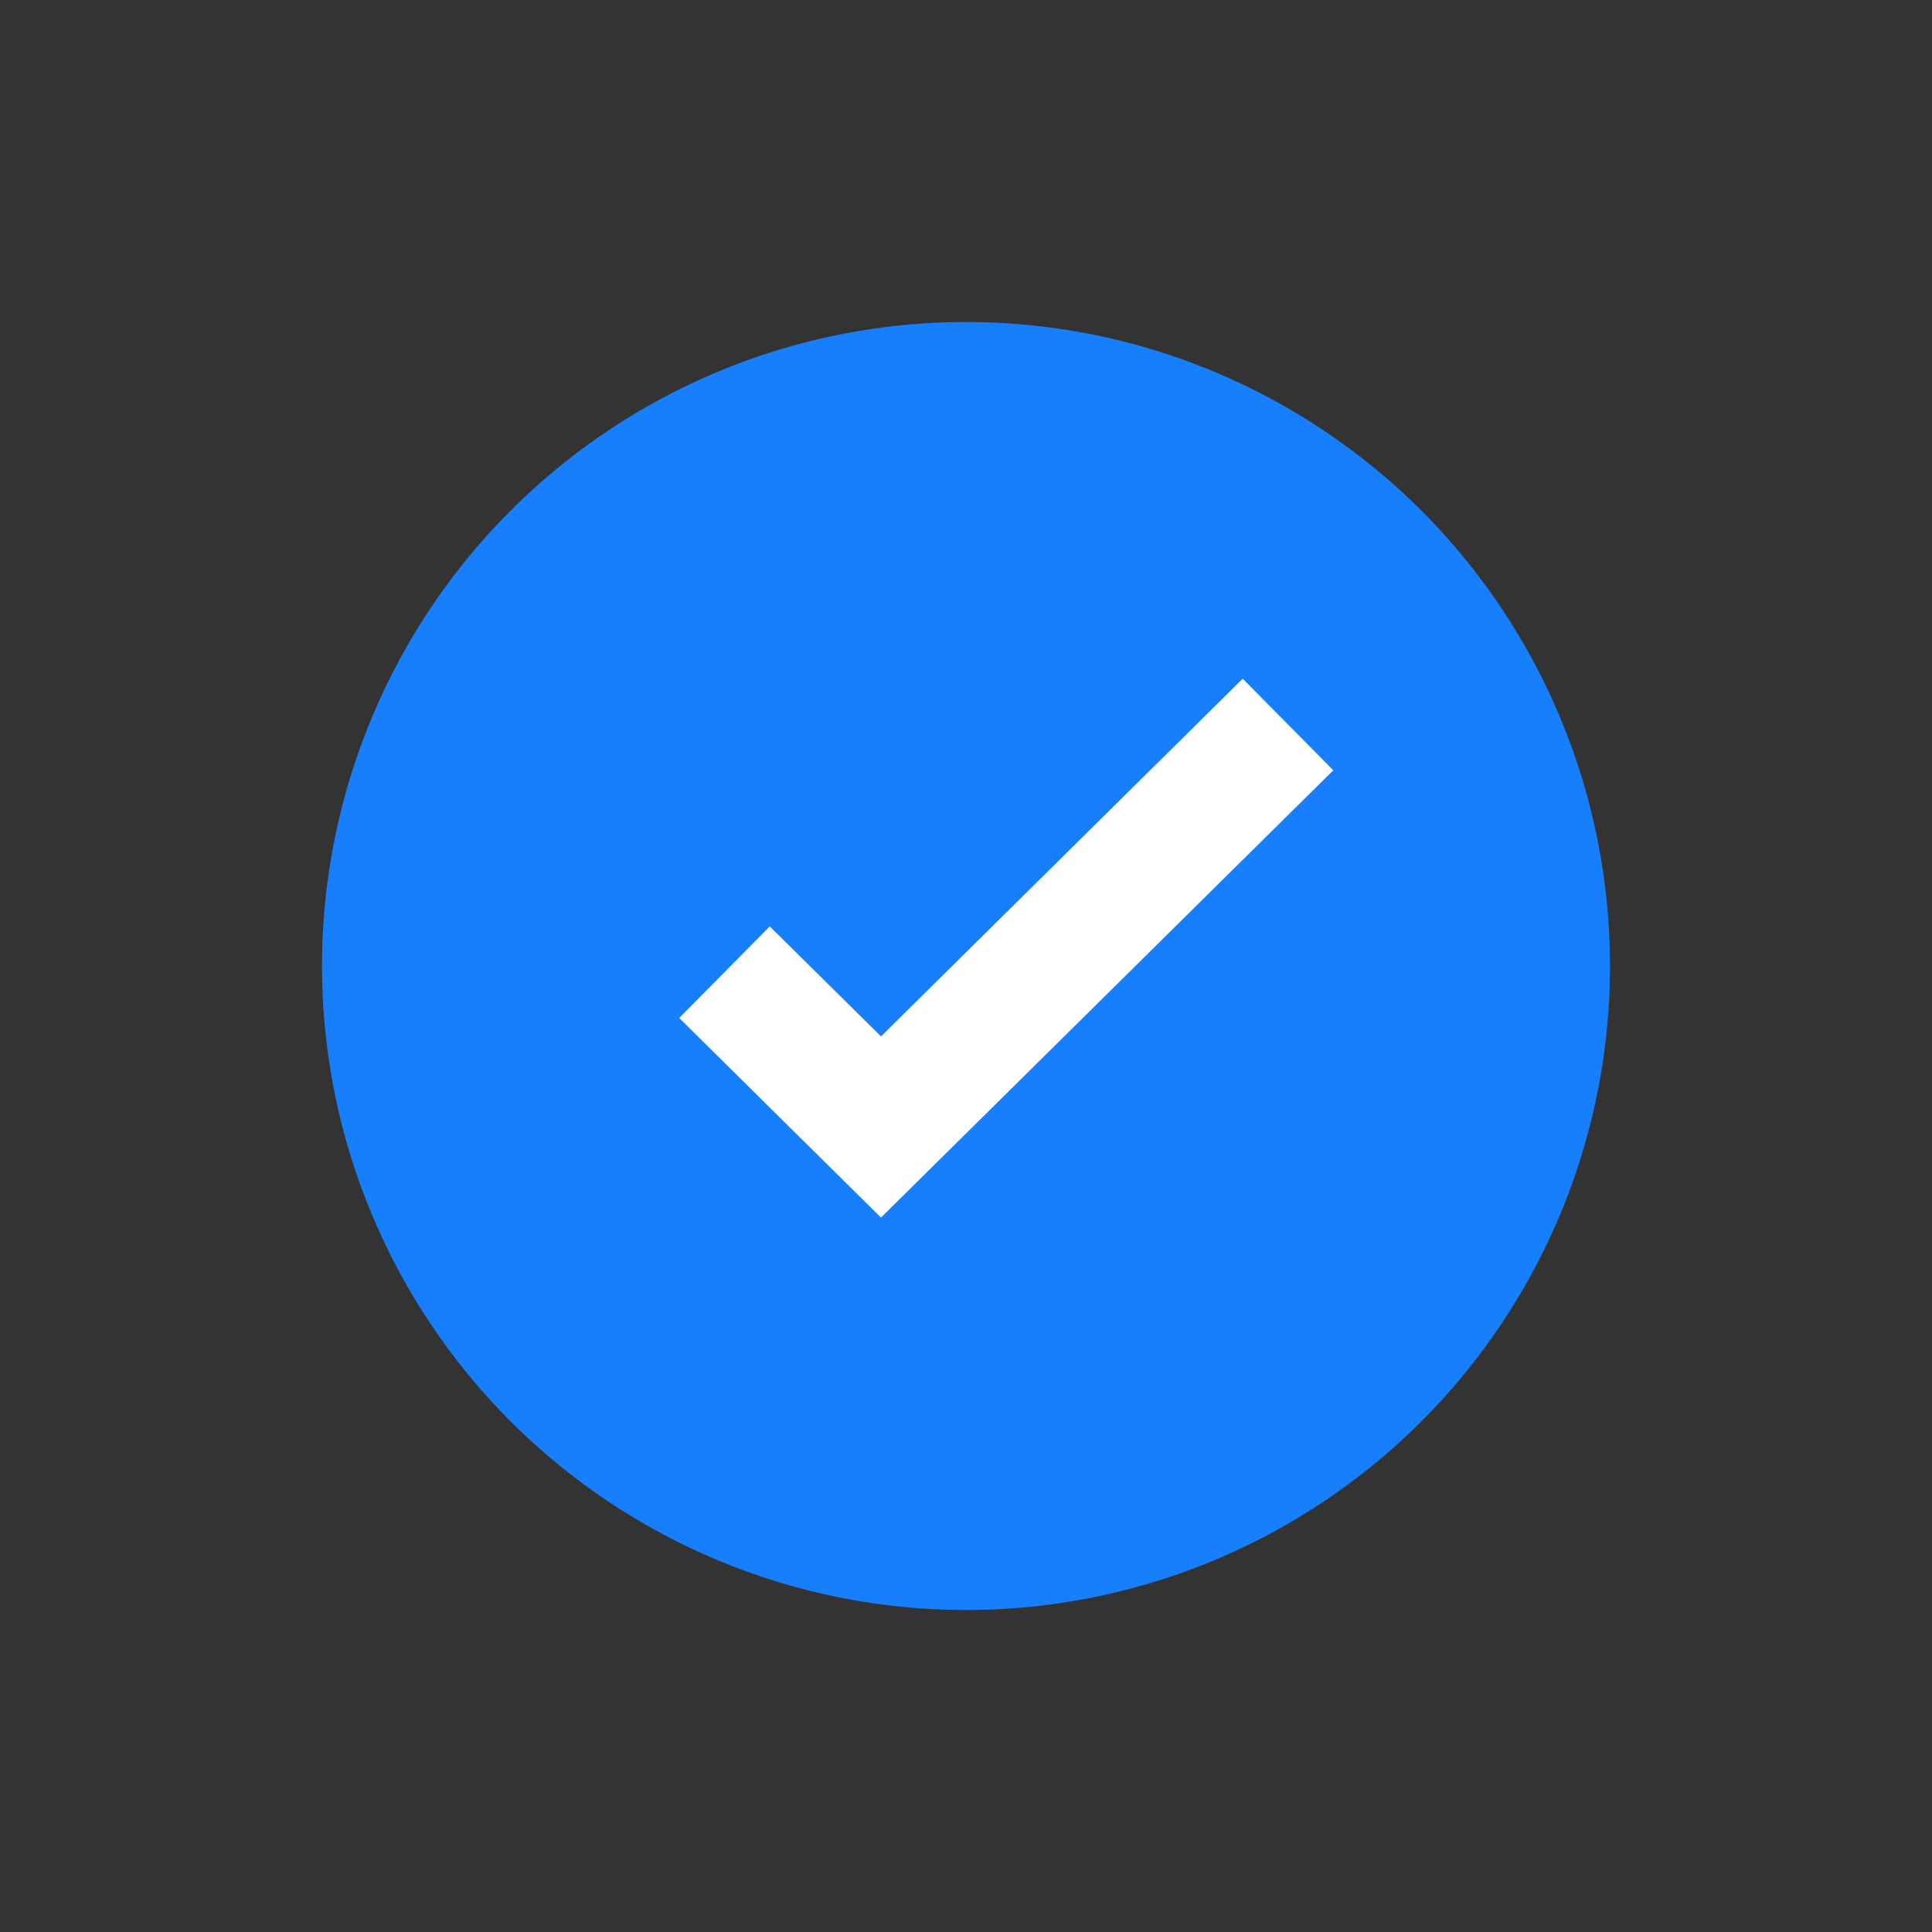
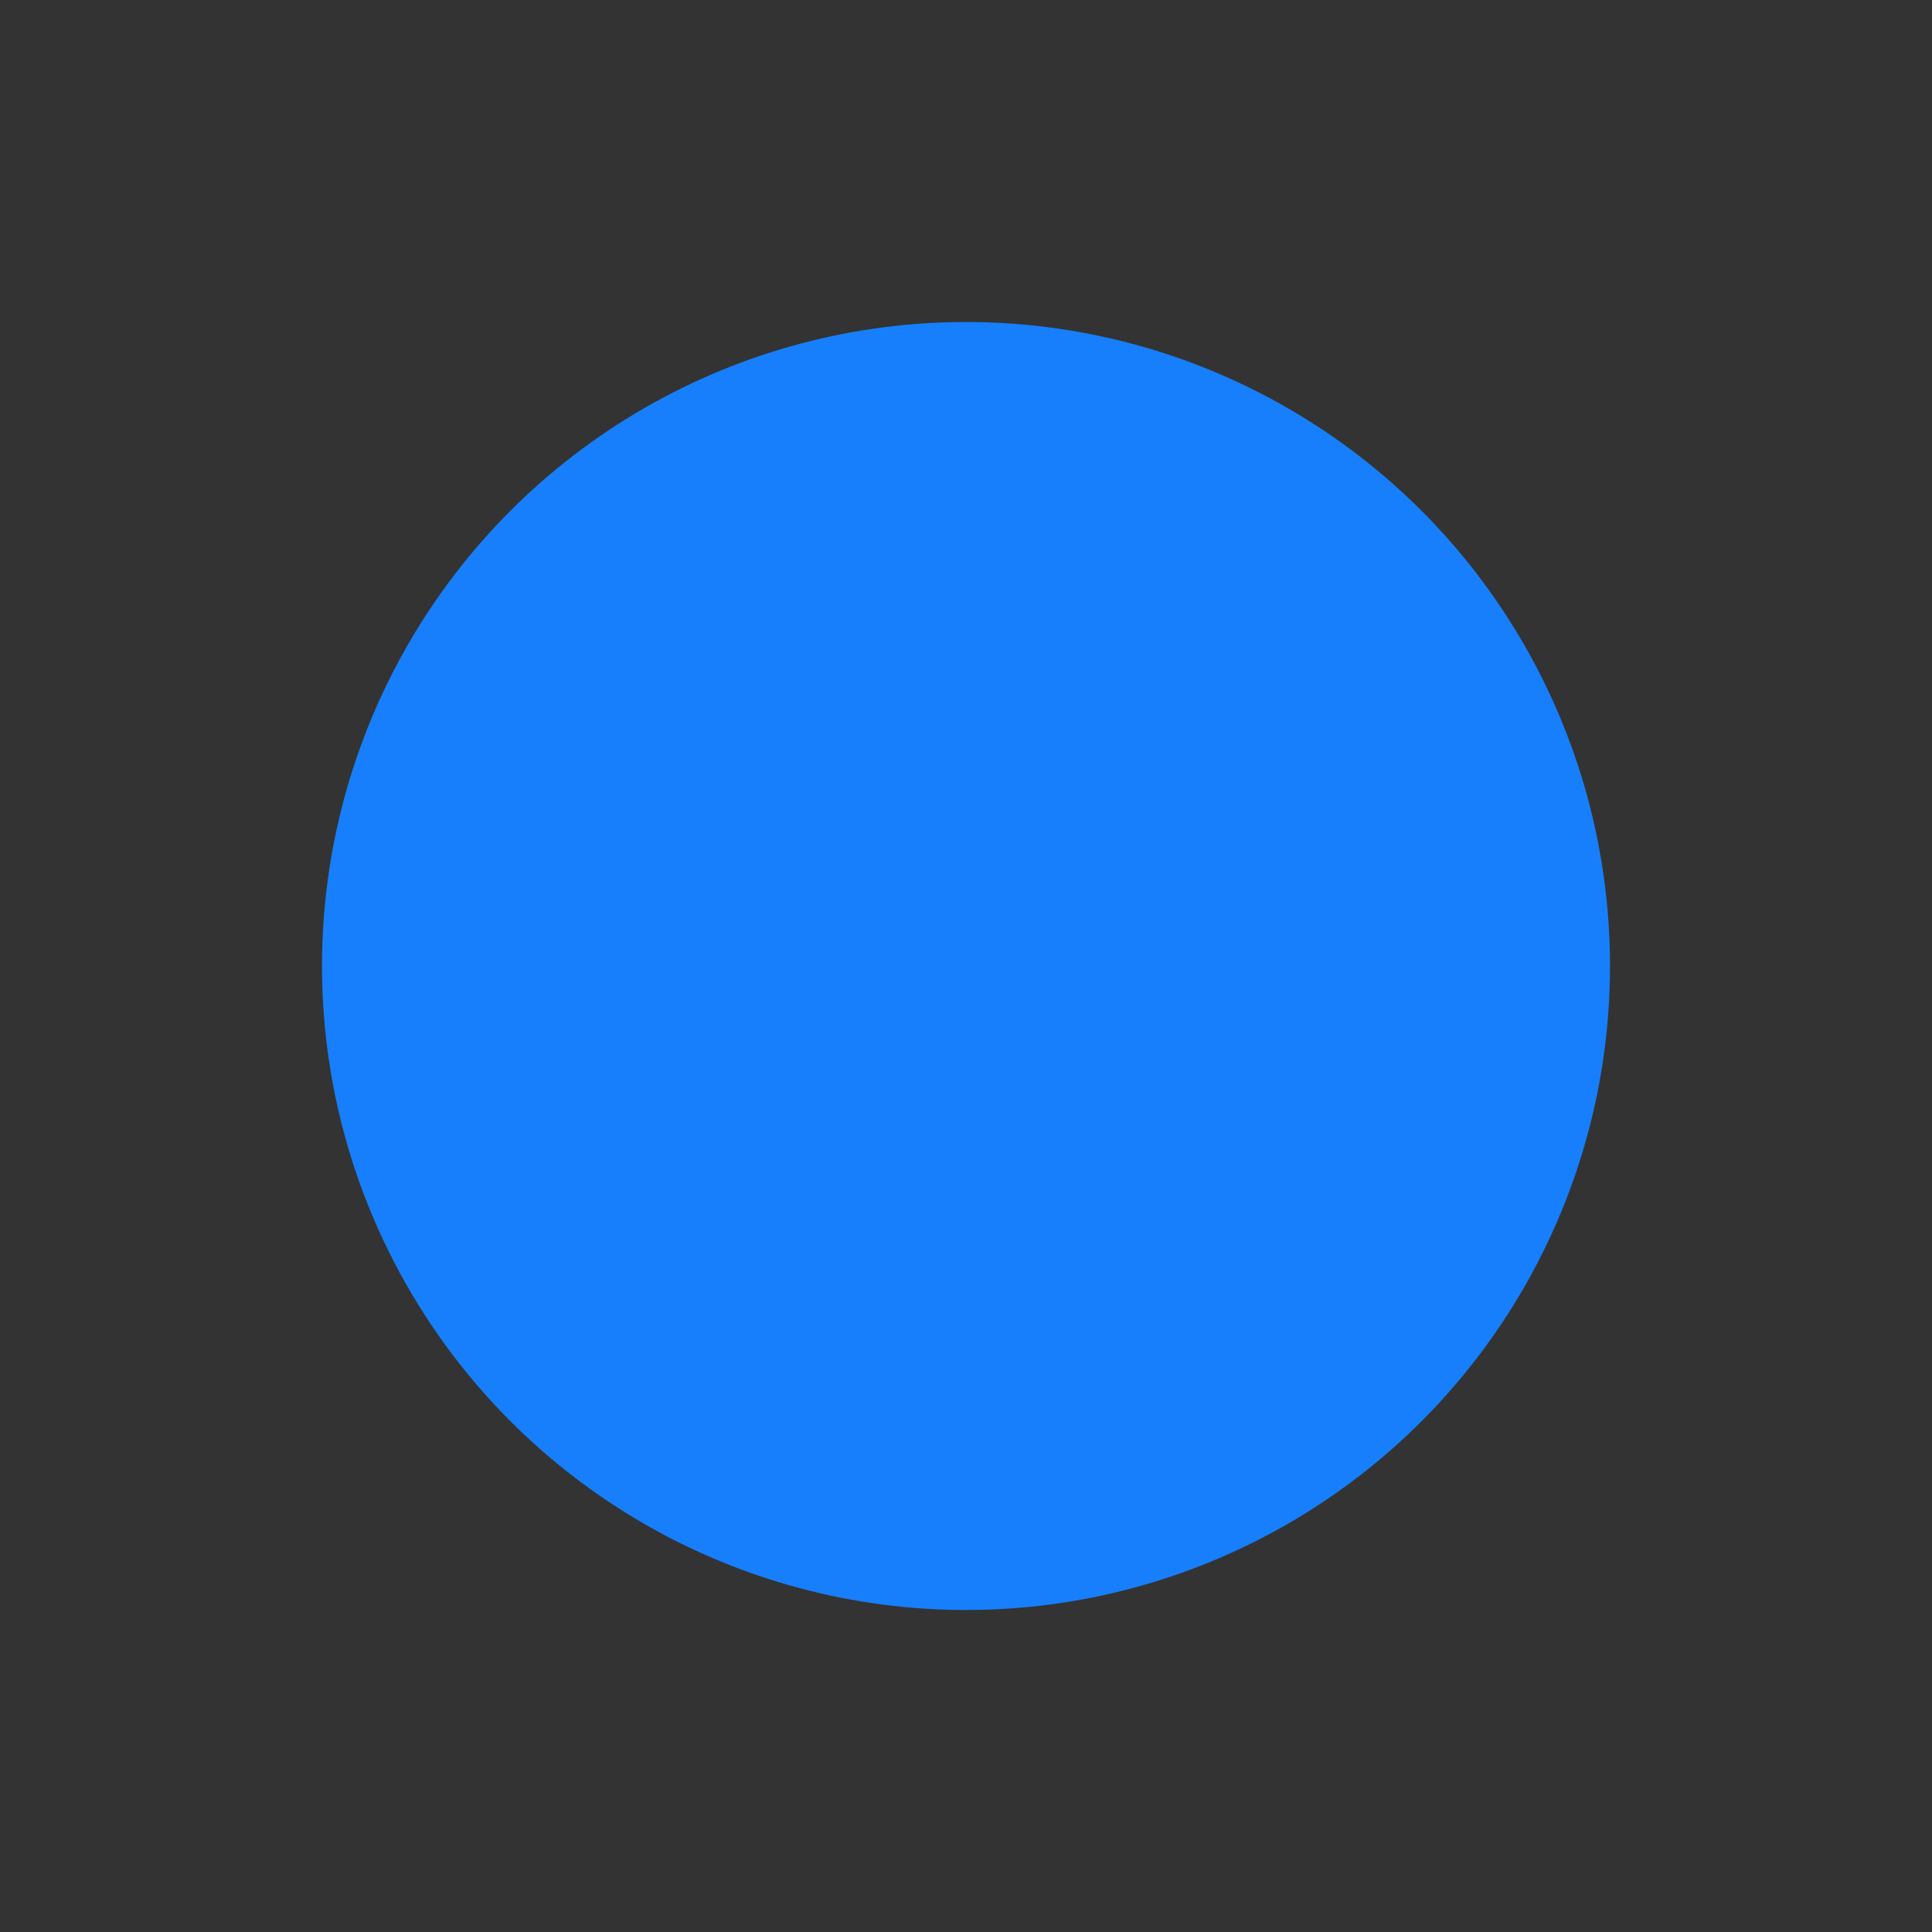
<svg xmlns="http://www.w3.org/2000/svg" width="24" height="24" viewBox="0 0 24 24" fill="none">
  <rect x="0" y="0" width="24" height="24" fill="#333333" stroke="none" />
  <circle cx="12" cy="12" r="8" fill="#177FFB" />
-   <path d="M9 12.077L10.944 14L16 9" stroke="white" stroke-width="1.6" />
</svg>